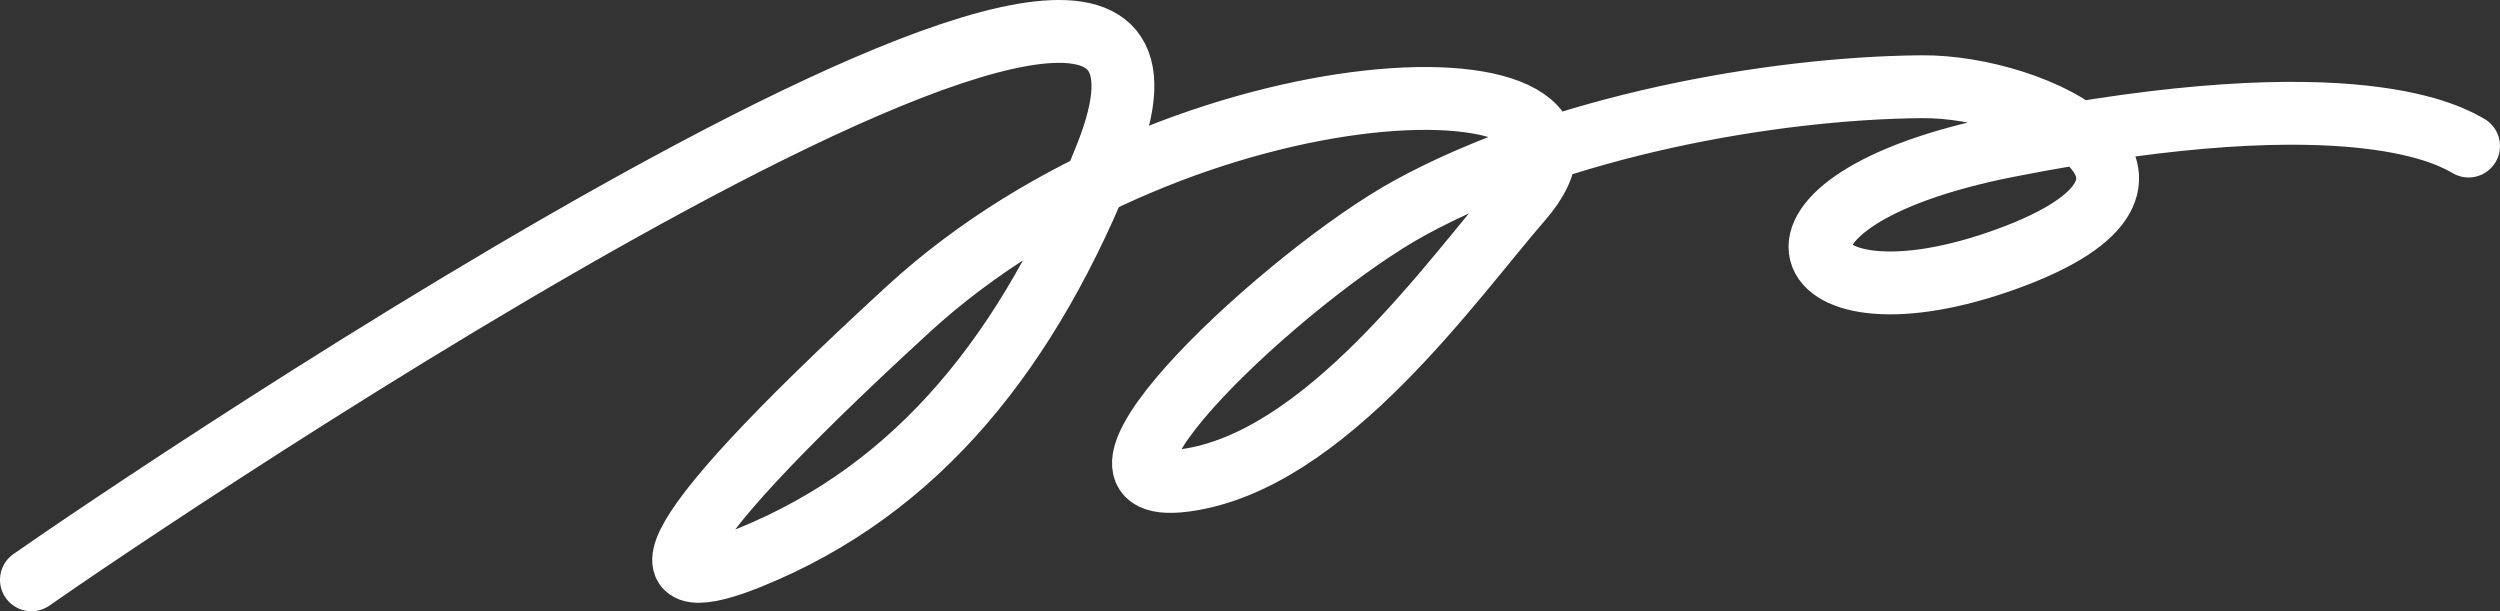
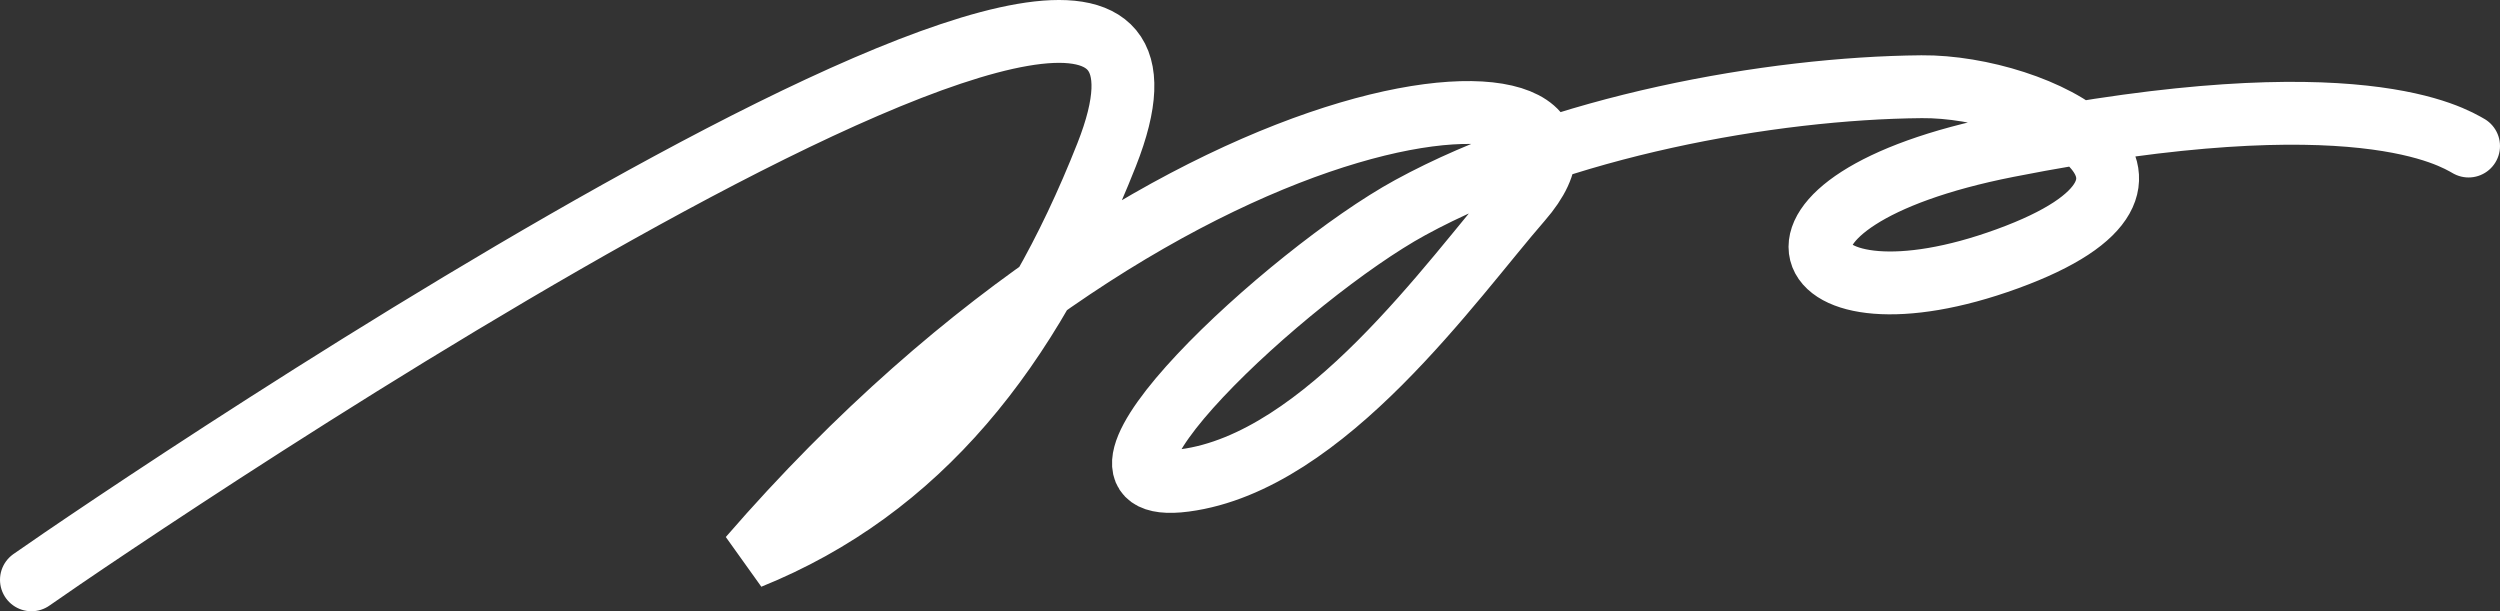
<svg xmlns="http://www.w3.org/2000/svg" width="1591" height="389" viewBox="0 0 1591 389" fill="none">
  <rect x="0" y="0" width="1591" height="389" fill="#333333" stroke="none" />
-   <path d="M20 369C85.342 323.124 809.192 -167.228 704.262 98.499C655.243 222.634 584.777 311.293 477.016 354.851C415.071 379.889 401.898 358.331 577.903 196.848C753.909 35.365 1053.46 29.201 967.961 127.387C924.203 177.64 843.342 293.971 753.909 305.74C666.274 317.273 820.032 174.383 897.486 132.106C992.2 80.408 1126.68 56.038 1222.91 55.185C1296.8 54.53 1415.94 114.174 1277.53 164.668C1139.11 215.163 1099.06 128.132 1277.53 92.939C1500.6 48.948 1561.01 87.379 1571 92.939" stroke="white" stroke-width="40" stroke-linecap="round" />
+   <path d="M20 369C85.342 323.124 809.192 -167.228 704.262 98.499C655.243 222.634 584.777 311.293 477.016 354.851C753.909 35.365 1053.46 29.201 967.961 127.387C924.203 177.64 843.342 293.971 753.909 305.74C666.274 317.273 820.032 174.383 897.486 132.106C992.2 80.408 1126.68 56.038 1222.91 55.185C1296.8 54.53 1415.94 114.174 1277.53 164.668C1139.11 215.163 1099.06 128.132 1277.53 92.939C1500.6 48.948 1561.01 87.379 1571 92.939" stroke="white" stroke-width="40" stroke-linecap="round" />
</svg>